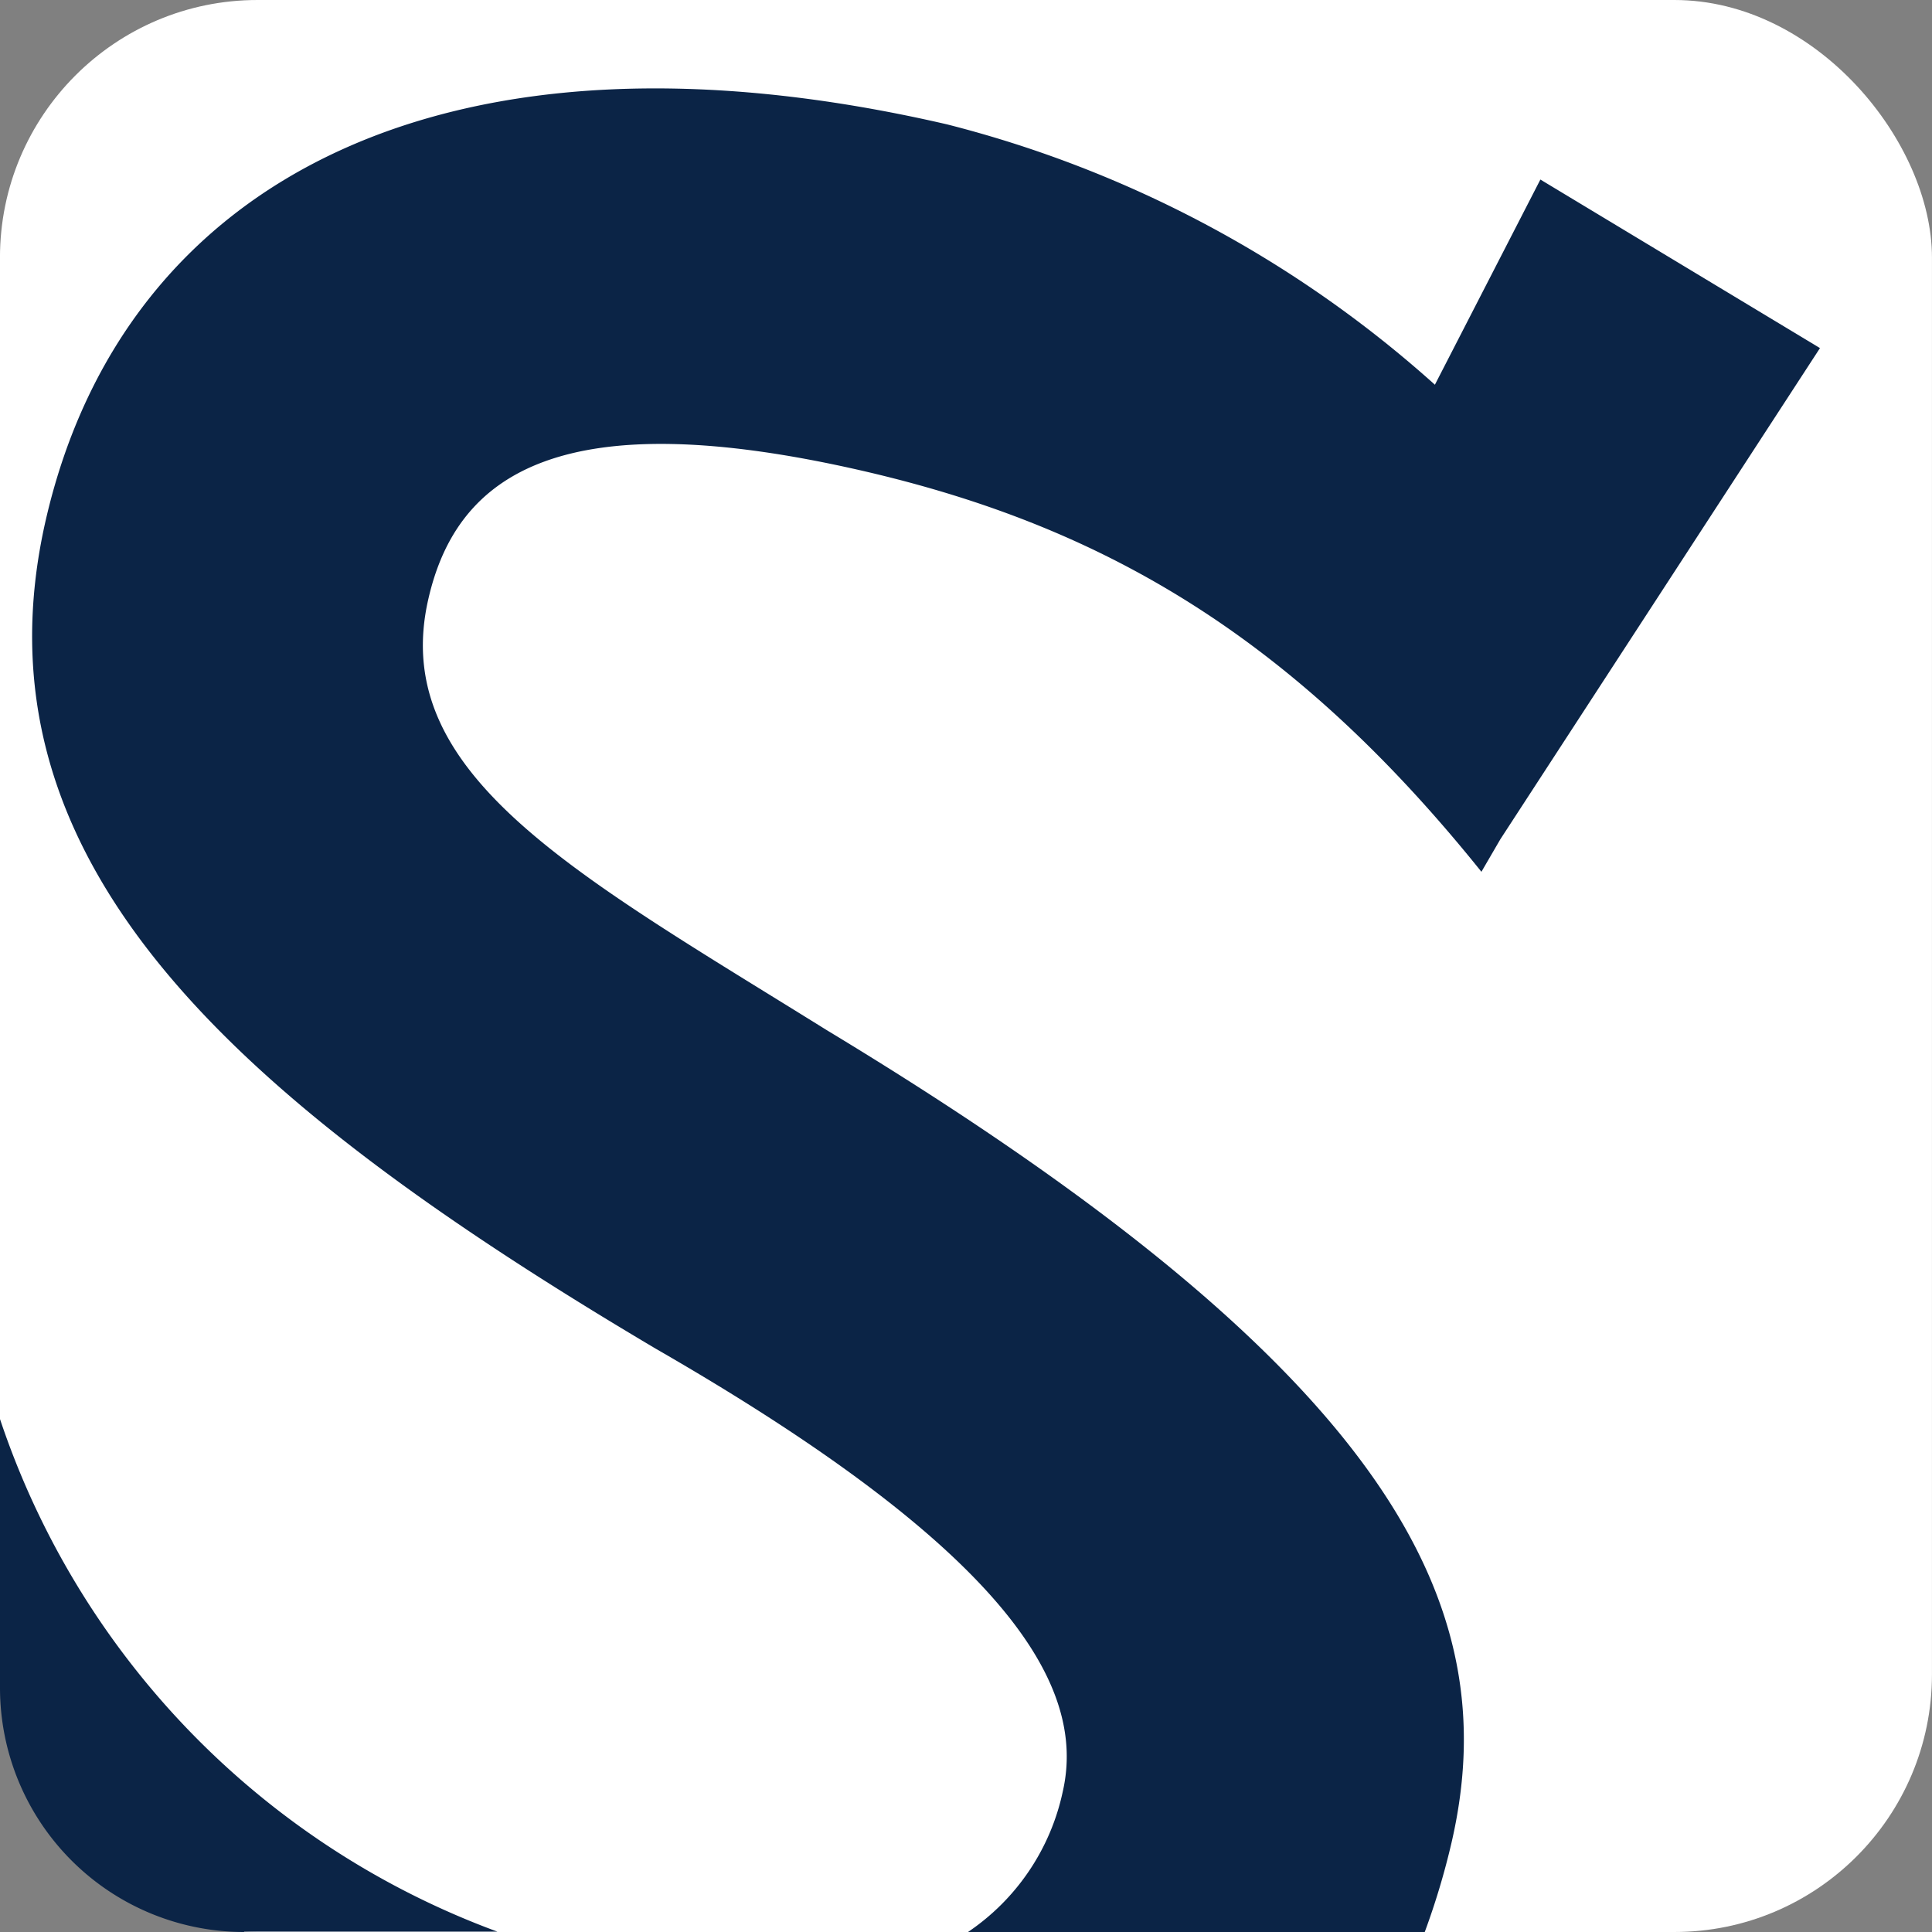
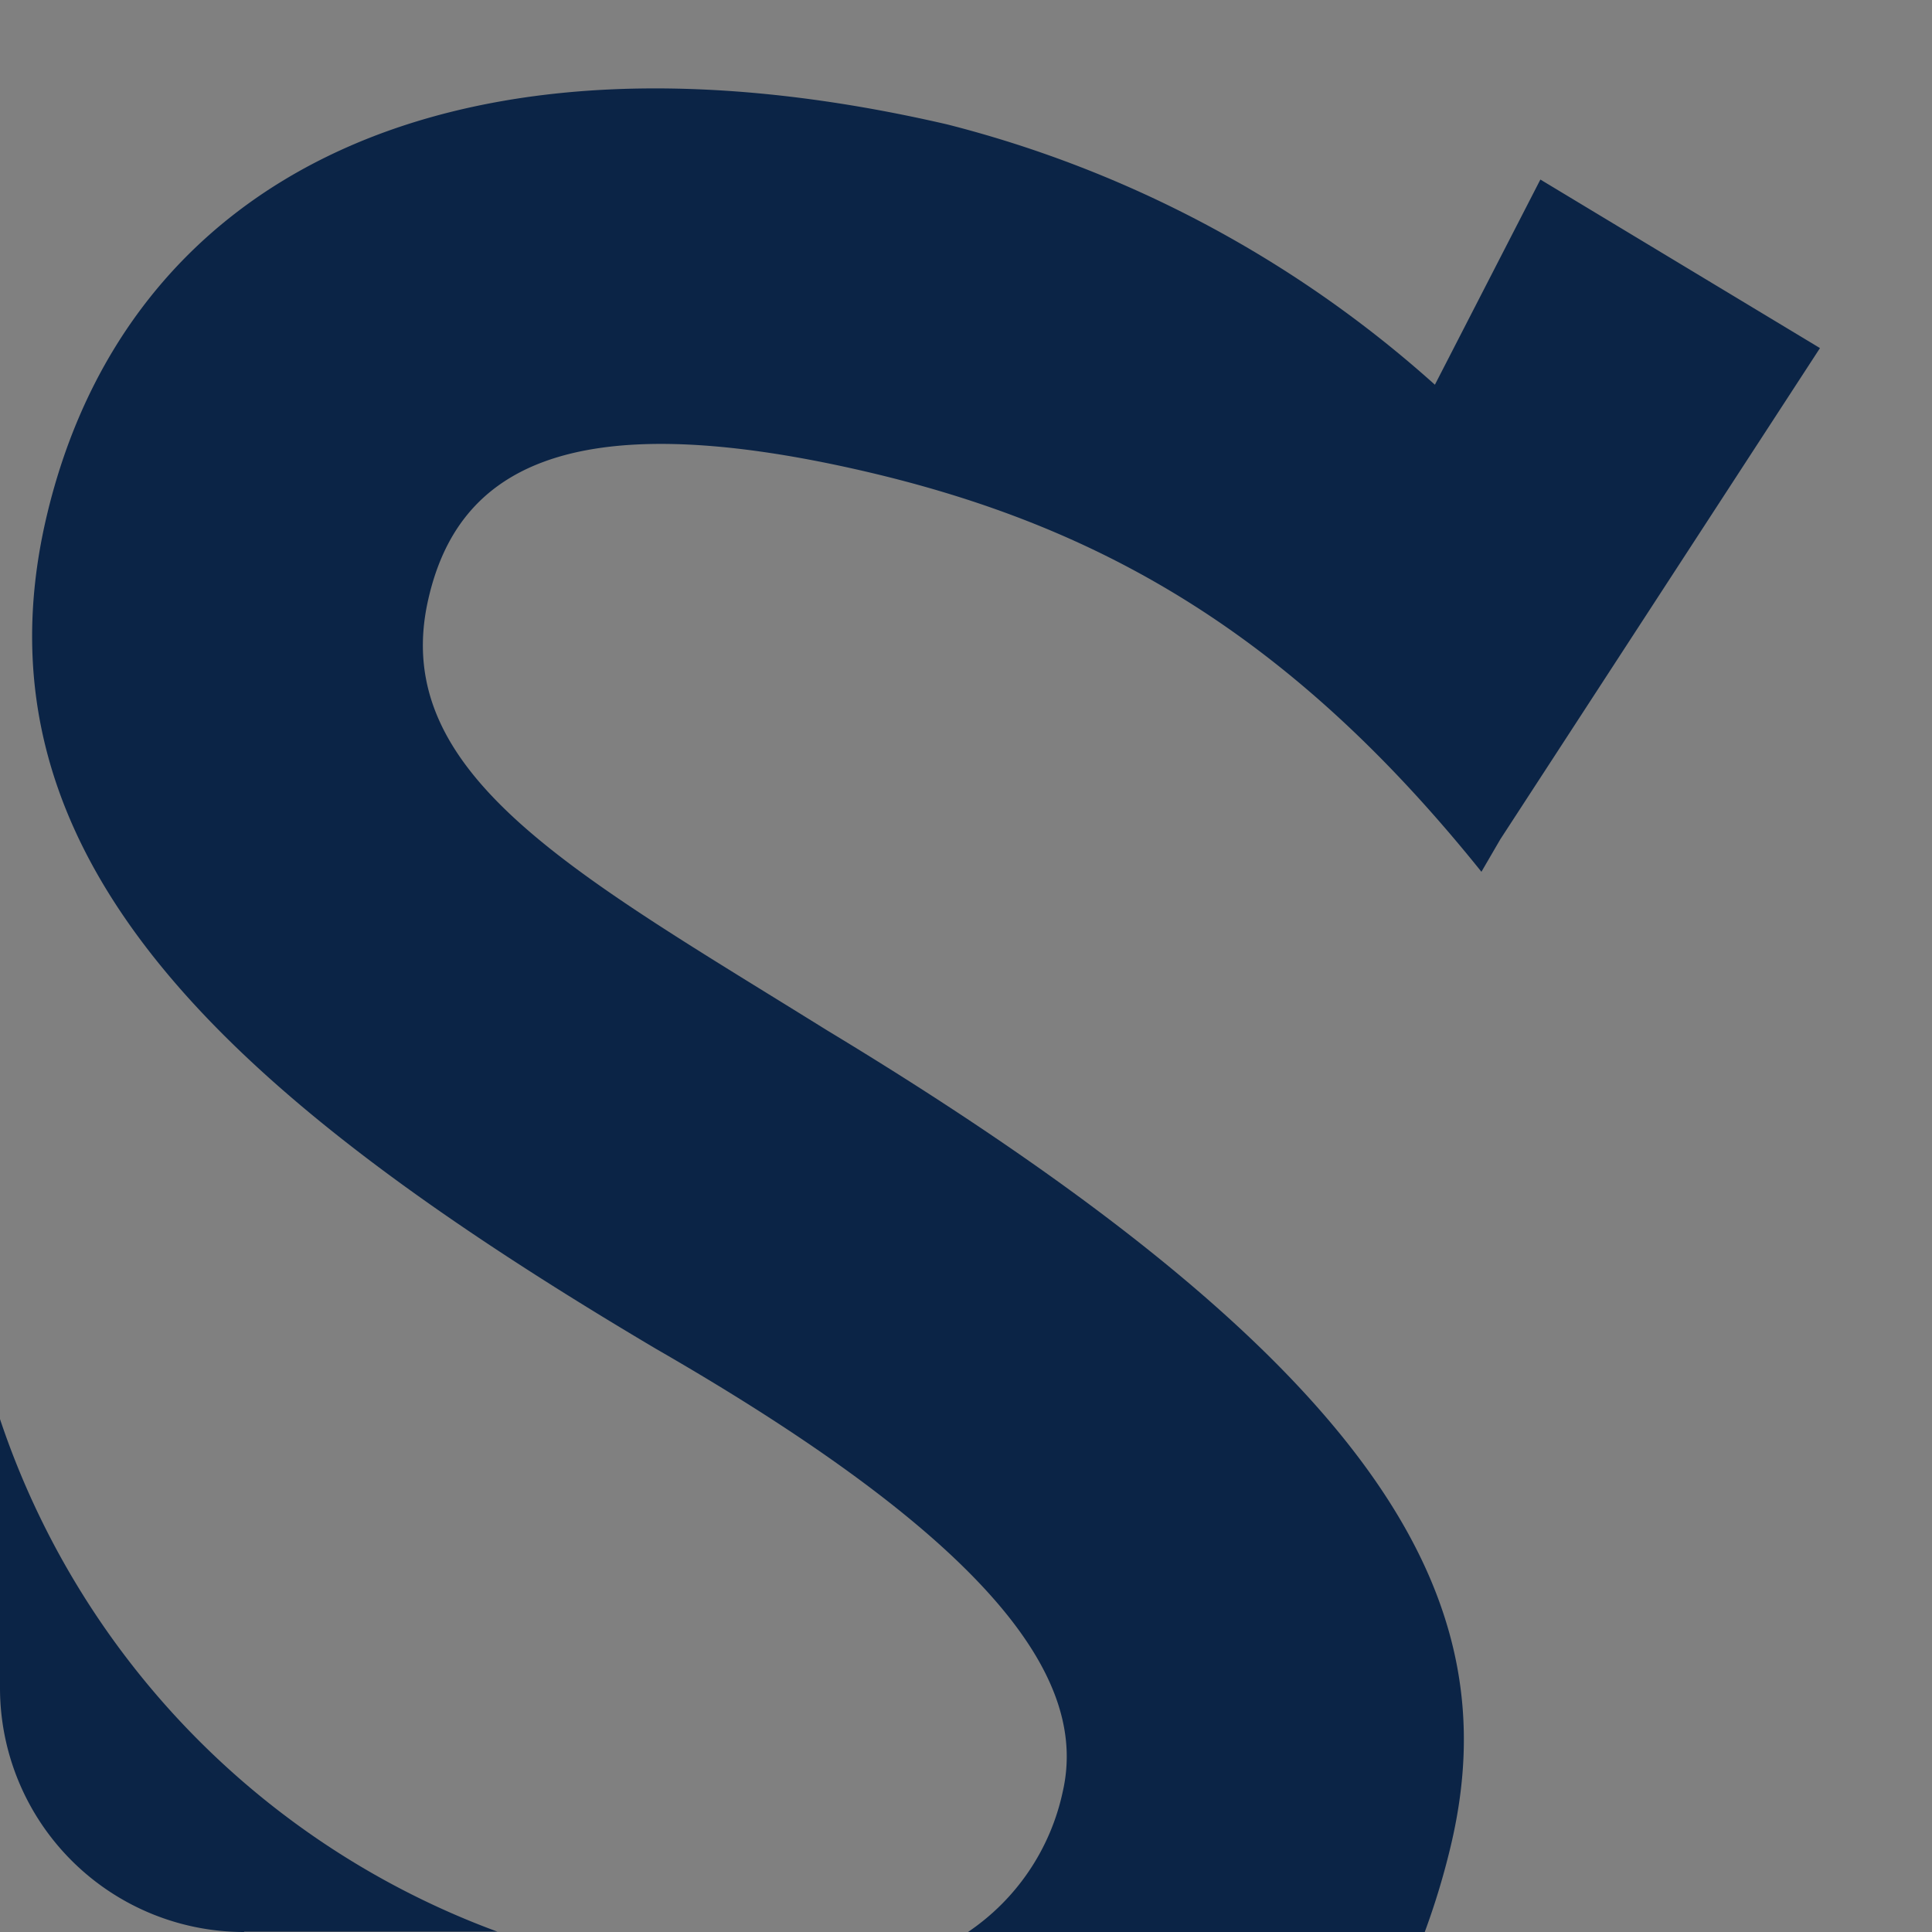
<svg xmlns="http://www.w3.org/2000/svg" width="60" height="60" viewBox="0 0 60 60">
  <rect x="0" y="0" width="60" height="60" fill="#808080" stroke="none" />
  <defs>
    <clipPath id="clip-Снимок_экрана_2024-10-07_в_09.07.28_1">
      <rect width="60" height="60" />
    </clipPath>
  </defs>
  <g id="Снимок_экрана_2024-10-07_в_09.07.28_1" data-name="Снимок экрана 2024-10-07 в 09.07.28 – 1" clip-path="url(#clip-Снимок_экрана_2024-10-07_в_09.07.28_1)">
    <g id="Sense-bank" transform="translate(410.742 40)">
-       <rect id="Прямоугольник_806" data-name="Прямоугольник 806" width="60" height="60" rx="8" transform="translate(-410.743 -40)" fill="#fff" />
      <path id="Контур_2706" data-name="Контур 2706" d="M7.581,392.917h7.864A25.621,25.621,0,0,1,0,377v8.348a7.583,7.583,0,0,0,7.581,7.581h0Z" transform="translate(-410.742 -372.929)" fill="#0b2446" />
      <path id="Контур_2707" data-name="Контур 2707" d="M38.168,53.355c-7.839-4.881-13.682-7.968-12.427-13.424.9-3.943,4.213-6.114,13.495-3.978,7.369,1.7,13.283,5.069,19.209,12.45l.587-1.009,9.927-15.255-8.683-5.234L57,33.277a35.905,35.905,0,0,0-15.149-8.085c-15.372-3.556-25.522,1.6-27.986,12.262C11.438,48,19.511,55.338,32.818,63.223c10.866,6.254,13.377,10.444,12.626,13.741A7.027,7.027,0,0,1,42.5,81.329H56.685a23.169,23.169,0,0,0,.833-2.781c1.7-7.369-1.854-14.609-19.35-25.194h0Z" transform="translate(-423.18 -61.329)" fill="#0b2446" />
    </g>
  </g>
</svg>